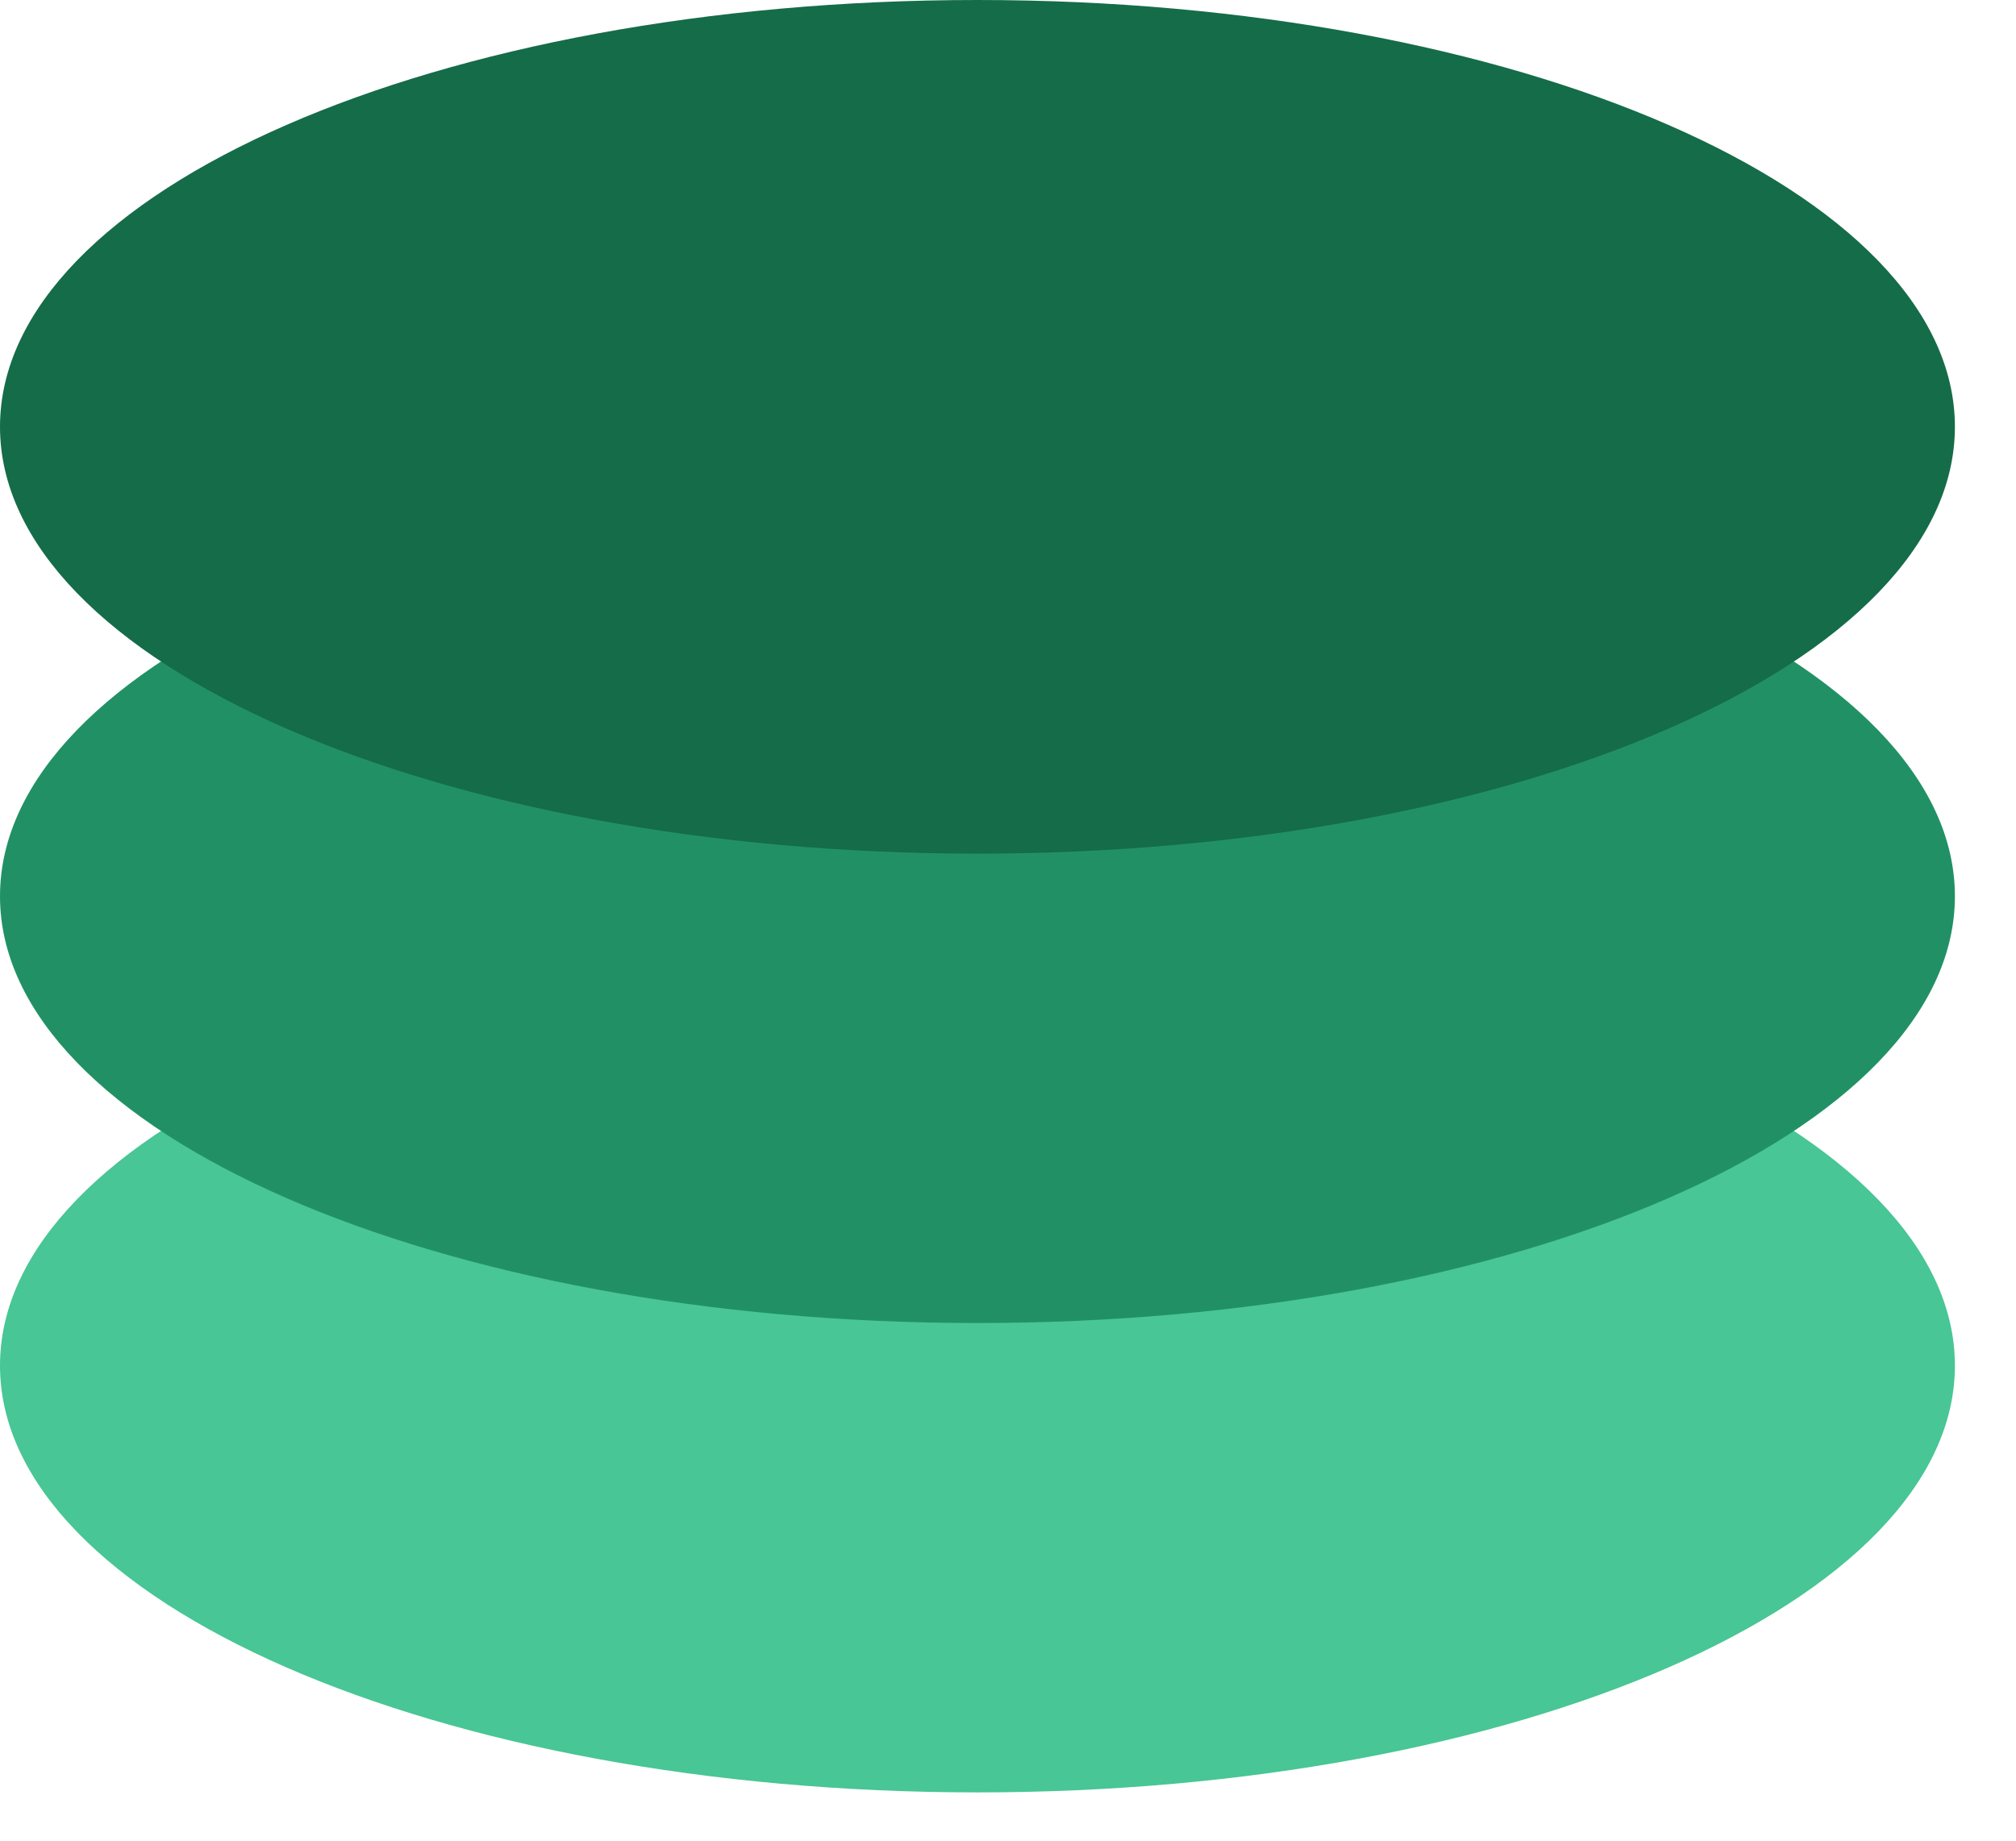
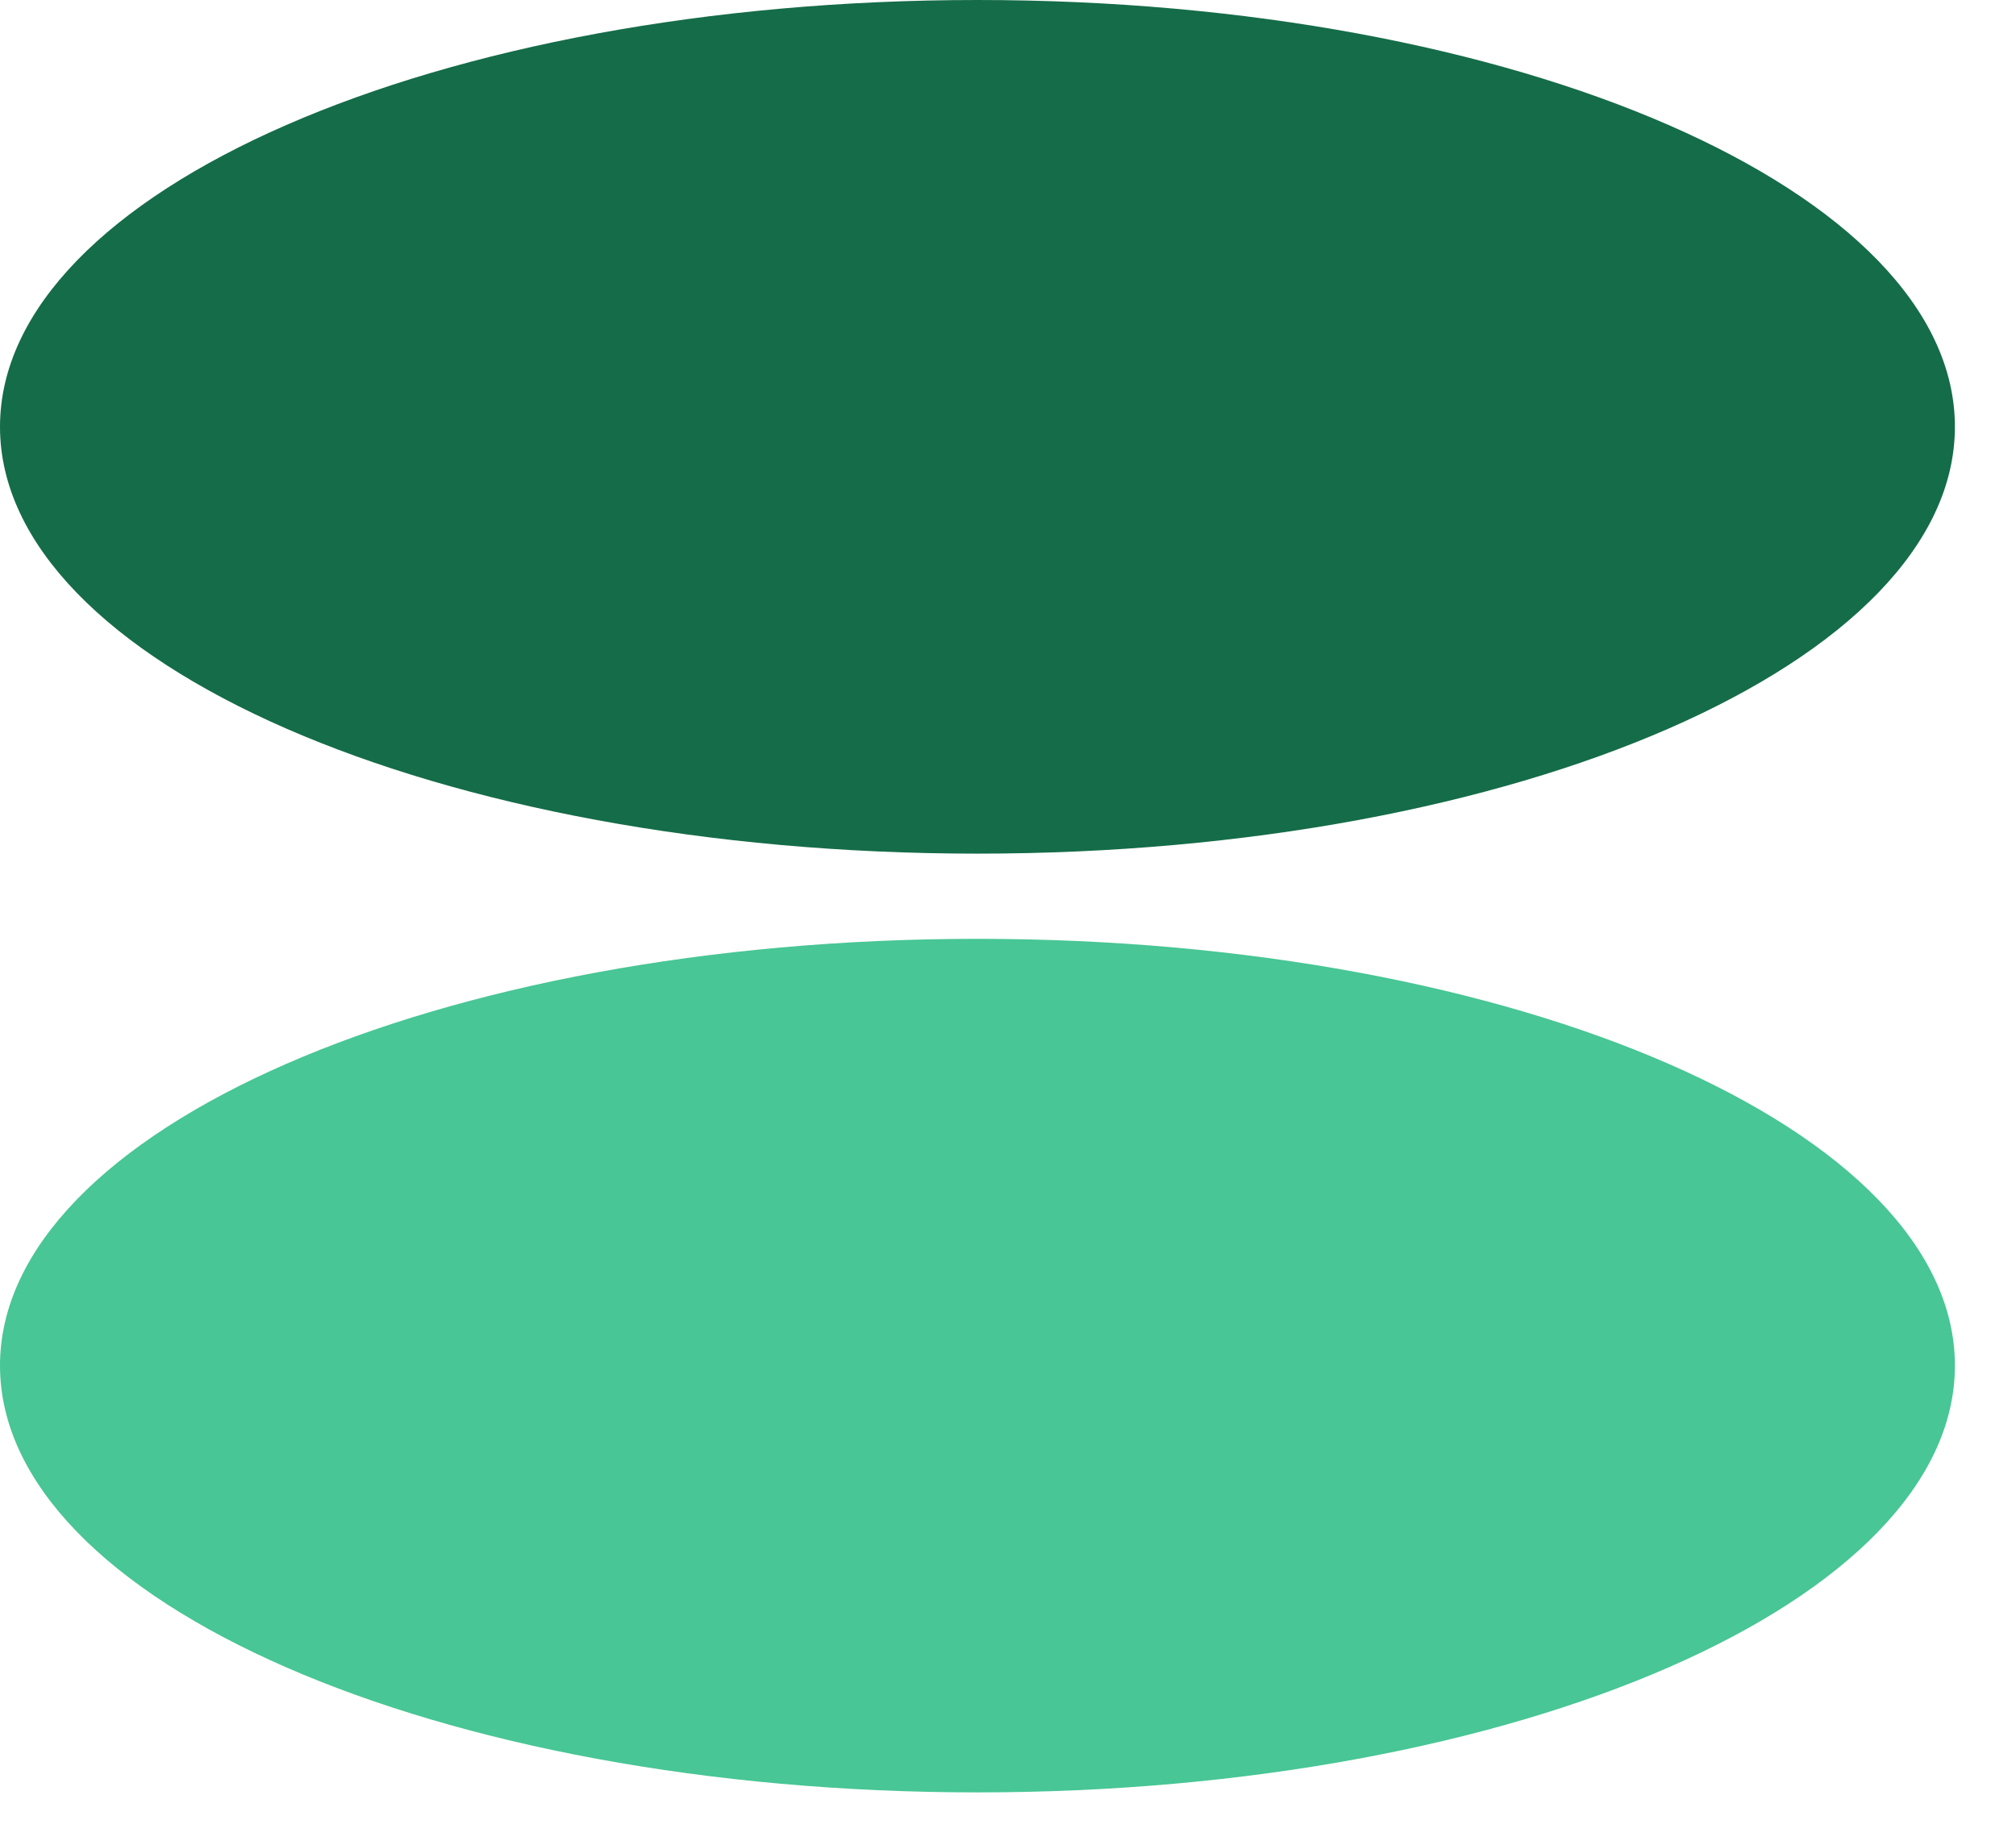
<svg xmlns="http://www.w3.org/2000/svg" width="23" height="21" viewBox="0 0 23 21" fill="none">
  <path d="M11.152 20.449C17.31 20.449 22.303 18.269 22.303 15.58C22.303 12.891 17.31 10.711 11.152 10.711C4.993 10.711 0 12.891 0 15.58C0 18.269 4.993 20.449 11.152 20.449Z" fill="#48C695" />
-   <path d="M11.152 15.094C17.31 15.094 22.303 12.914 22.303 10.225C22.303 7.536 17.31 5.355 11.152 5.355C4.993 5.355 0 7.536 0 10.225C0 12.914 4.993 15.094 11.152 15.094Z" fill="#219165" />
  <path d="M11.152 9.739C17.31 9.739 22.303 7.558 22.303 4.869C22.303 2.18 17.31 0 11.152 0C4.993 0 0 2.18 0 4.869C0 7.558 4.993 9.739 11.152 9.739Z" fill="#156C49" />
</svg>